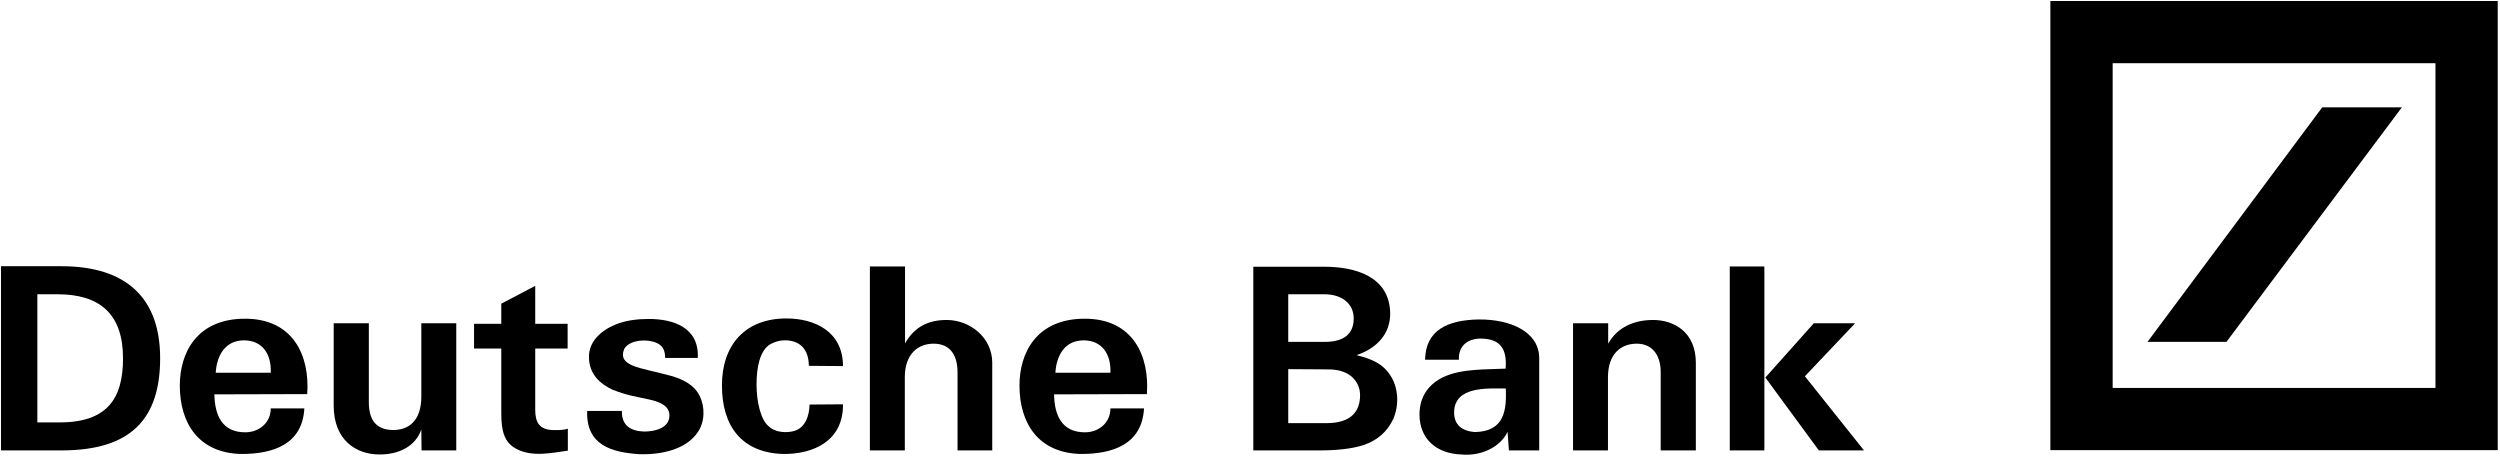
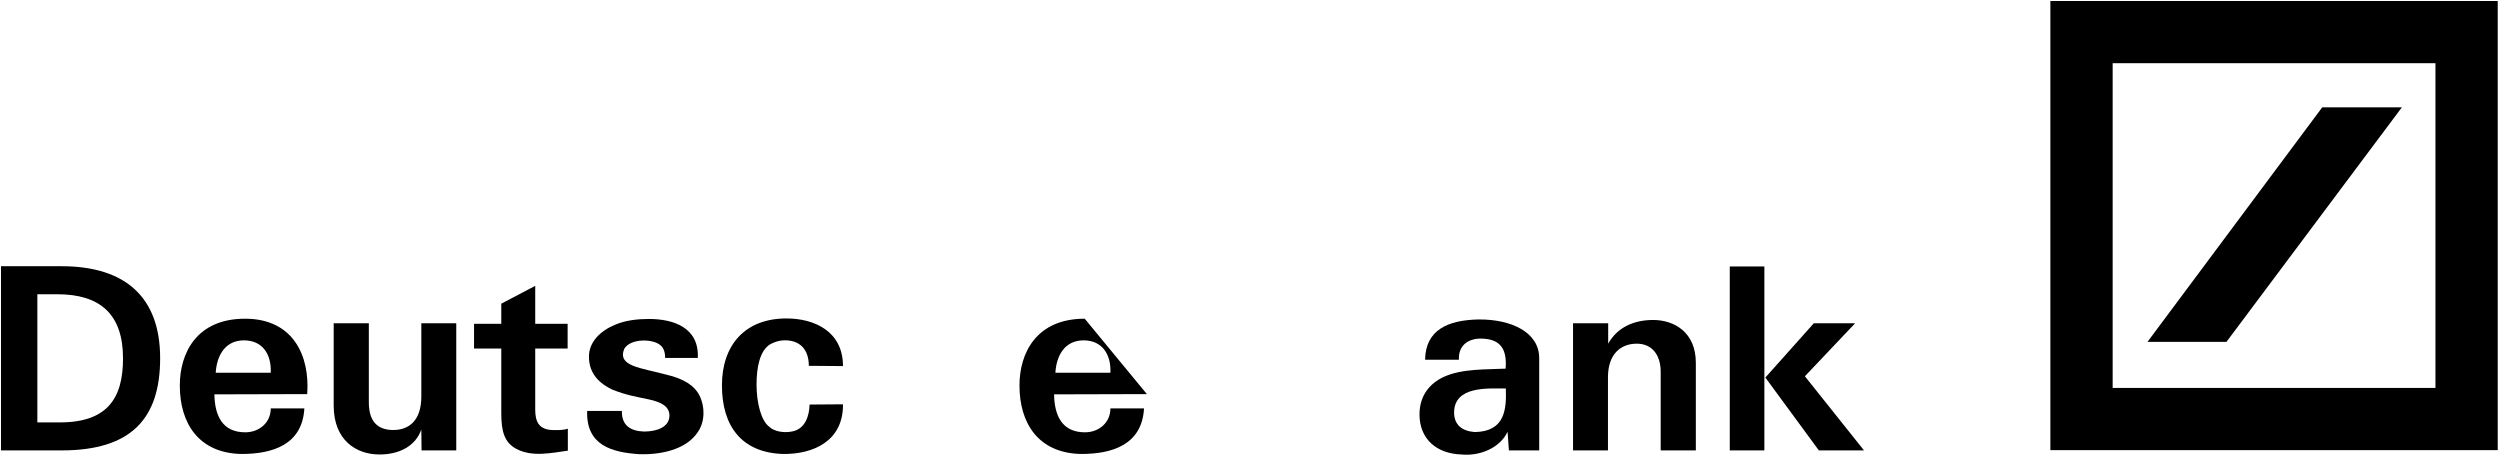
<svg xmlns="http://www.w3.org/2000/svg" width="788" height="144" viewBox="0 0 788 144" fill="none">
  <path d="M19.424 141.967H0.314V83.914H19.424C39.642 83.914 50.478 93.791 50.478 112.901C50.478 131.848 41.477 141.967 19.424 141.967ZM18.04 92.746H11.774V133.133H17.901C33.688 133.455 38.777 125.748 38.777 112.981C38.777 98.928 31.472 92.746 18.04 92.746Z" fill="black" />
  <path d="M67.996 117.477C68.308 112.177 70.904 107.279 76.894 107.279C82.71 107.279 85.583 111.613 85.341 117.477H67.996ZM77.24 100.455C61.973 100.455 56.676 111.294 56.676 121.49C56.676 133.617 62.769 142.687 75.786 143.089C86.137 143.172 95.311 140.039 95.934 128.718H85.341C85.341 133.295 81.636 136.265 77.309 136.265C70.004 136.265 67.685 130.886 67.581 124.301L96.834 124.221C97.7 112.177 92.472 100.455 77.24 100.455Z" fill="black" />
  <path d="M143.813 141.969H132.873L132.804 135.384C130.969 140.601 125.88 143.253 119.649 143.253C112.24 143.253 105.247 138.756 105.178 127.997V101.9H116.256V126.47C116.187 132.251 118.437 135.464 123.872 135.544C128.788 135.544 132.804 132.733 132.804 124.947V101.9H143.813V141.969Z" fill="black" />
  <path d="M158.006 102.062V95.716L168.703 90.098V102.062H178.916V109.848H168.703V129.2C168.703 133.133 170.053 135.383 174.069 135.543C175.592 135.543 176.977 135.702 178.985 135.141V142.048C173.757 142.771 167.734 144.135 162.748 141.483C158.975 139.479 158.006 135.944 158.006 130.325V109.848H149.42V102.062H158.006Z" fill="black" />
  <path d="M220.495 124.703C222.261 128.238 222.192 132.894 220.011 136.107C216.237 141.885 208.032 143.332 201.697 143.172C192.696 142.608 184.699 140.282 185.079 129.522H196.019C195.915 134.178 198.823 135.864 202.978 136.024C206.994 136.024 211.009 134.66 211.009 130.966C211.009 127.995 208.205 126.711 204.605 125.908C200.485 125.025 197.542 124.623 192.938 122.775C189.268 121.009 185.633 118.039 185.633 112.42C185.633 107.76 189.268 104.229 194.011 102.301C197.196 100.937 201.143 100.535 204.536 100.535C212.152 100.535 220.426 103.184 219.941 112.818H209.659C209.659 111.375 209.348 109.768 208.136 108.806C205.886 106.798 198.962 106.556 196.815 109.848C194.392 115.47 201.87 115.872 210.144 118.118C215.372 119.323 218.903 121.49 220.495 124.703Z" fill="black" />
  <path d="M247.878 100.373C256.637 100.373 265.707 104.389 265.707 115.391L254.941 115.308C254.941 110.17 252.136 107.037 246.84 107.28C245.455 107.359 244.001 107.84 242.824 108.484C239.5 110.413 238.462 115.793 238.462 121.172C238.462 126.871 239.847 132.413 242.339 134.418C244.001 136.024 246.978 136.509 249.54 136.024C253.798 135.304 255.079 131.125 255.183 127.515L265.707 127.435C265.846 138.915 256.464 143.253 246.667 143.09C233.58 142.609 227.557 134.099 227.557 121.491C227.557 108.727 234.861 100.373 247.878 100.373Z" fill="black" />
-   <path d="M274.189 83.994H285.268V108.242C288.176 103.104 292.503 100.857 298.354 100.857C305.762 100.857 312.756 106.396 312.756 114.345V141.968H301.816V117.395C301.816 111.935 299.496 108.325 294.269 108.325C289.387 108.325 285.198 111.534 285.198 118.922V141.968H274.189V83.994Z" fill="black" />
-   <path d="M332.66 117.477C332.972 112.177 335.534 107.279 341.558 107.279C347.339 107.279 350.247 111.613 350.005 117.477H332.66ZM341.904 100.455C326.637 100.455 321.34 111.294 321.34 121.49C321.34 133.617 327.433 142.687 340.45 143.089C350.801 143.172 359.975 140.039 360.598 128.718H350.005C350.005 133.295 346.3 136.265 341.973 136.265C334.668 136.265 332.349 130.886 332.245 124.301L361.498 124.221C362.364 112.177 357.136 100.455 341.904 100.455Z" fill="black" />
-   <path d="M429.803 140.282C426.064 141.484 421.217 141.968 416.024 141.968H395.045V84.074H417.374C427.345 84.074 437.765 87.207 438.181 98.369C438.423 105.434 433.611 109.928 427.587 111.936C432.226 113.141 436 114.505 438.562 118.843C440.812 122.696 440.985 127.837 439.15 132.091C437.211 136.107 434.234 138.756 429.803 140.282ZM417.374 92.746H406.054V107.761H417.548C423.571 107.761 426.687 105.272 426.687 100.373C426.687 95.796 423.087 92.746 417.374 92.746ZM418.517 116.433L406.054 116.353V133.376H418.102C426.133 133.376 428.695 129.44 428.695 124.544C428.695 120.771 425.96 116.353 418.517 116.433Z" fill="black" />
+   <path d="M332.66 117.477C332.972 112.177 335.534 107.279 341.558 107.279C347.339 107.279 350.247 111.613 350.005 117.477H332.66ZM341.904 100.455C326.637 100.455 321.34 111.294 321.34 121.49C321.34 133.617 327.433 142.687 340.45 143.089C350.801 143.172 359.975 140.039 360.598 128.718H350.005C350.005 133.295 346.3 136.265 341.973 136.265C334.668 136.265 332.349 130.886 332.245 124.301L361.498 124.221Z" fill="black" />
  <path d="M464.839 136.186C460.754 135.864 458.331 133.856 458.331 130.003C458.4 121.574 469.098 122.456 474.637 122.456C474.879 129.121 474.325 136.024 464.839 136.186ZM485.161 112.901C485.161 104.71 476.333 100.615 466.12 100.694C456.392 100.857 449.33 103.987 449.191 113.383H459.854C459.612 109.045 462.589 106.798 466.536 106.718C472.456 106.718 475.121 109.446 474.567 116.194C468.682 116.512 460.824 116.111 454.973 118.842C450.715 120.85 447.426 124.623 447.426 130.644C447.426 138.354 452.792 143.01 460.65 143.252C466.293 143.813 472.698 141.324 475.191 136.107L475.606 141.968H485.161C485.161 132.25 485.161 122.695 485.161 112.901Z" fill="black" />
  <path d="M495.822 101.899H506.9V108.325C509.809 103.104 515.105 100.857 521.06 100.857C527.707 100.857 534.527 104.711 534.527 114.345V141.968H523.449V117.395C523.518 112.178 520.956 108.325 515.902 108.325C510.916 108.325 506.831 111.534 506.831 118.922V141.968H495.822V101.899Z" fill="black" />
  <path d="M573.301 141.968L556.441 119.001L571.708 101.899H584.725L568.904 118.6L587.53 141.968H573.301ZM545.225 83.994H556.13V141.968H545.225V83.994Z" fill="black" />
  <path d="M646.279 0.309H787.284V141.885H646.279V0.309ZM731.962 33.841L676.883 107.764H701.774L757.062 33.841H731.962ZM665.909 122.276H767.655V19.921H665.909V122.276Z" fill="black" />
</svg>